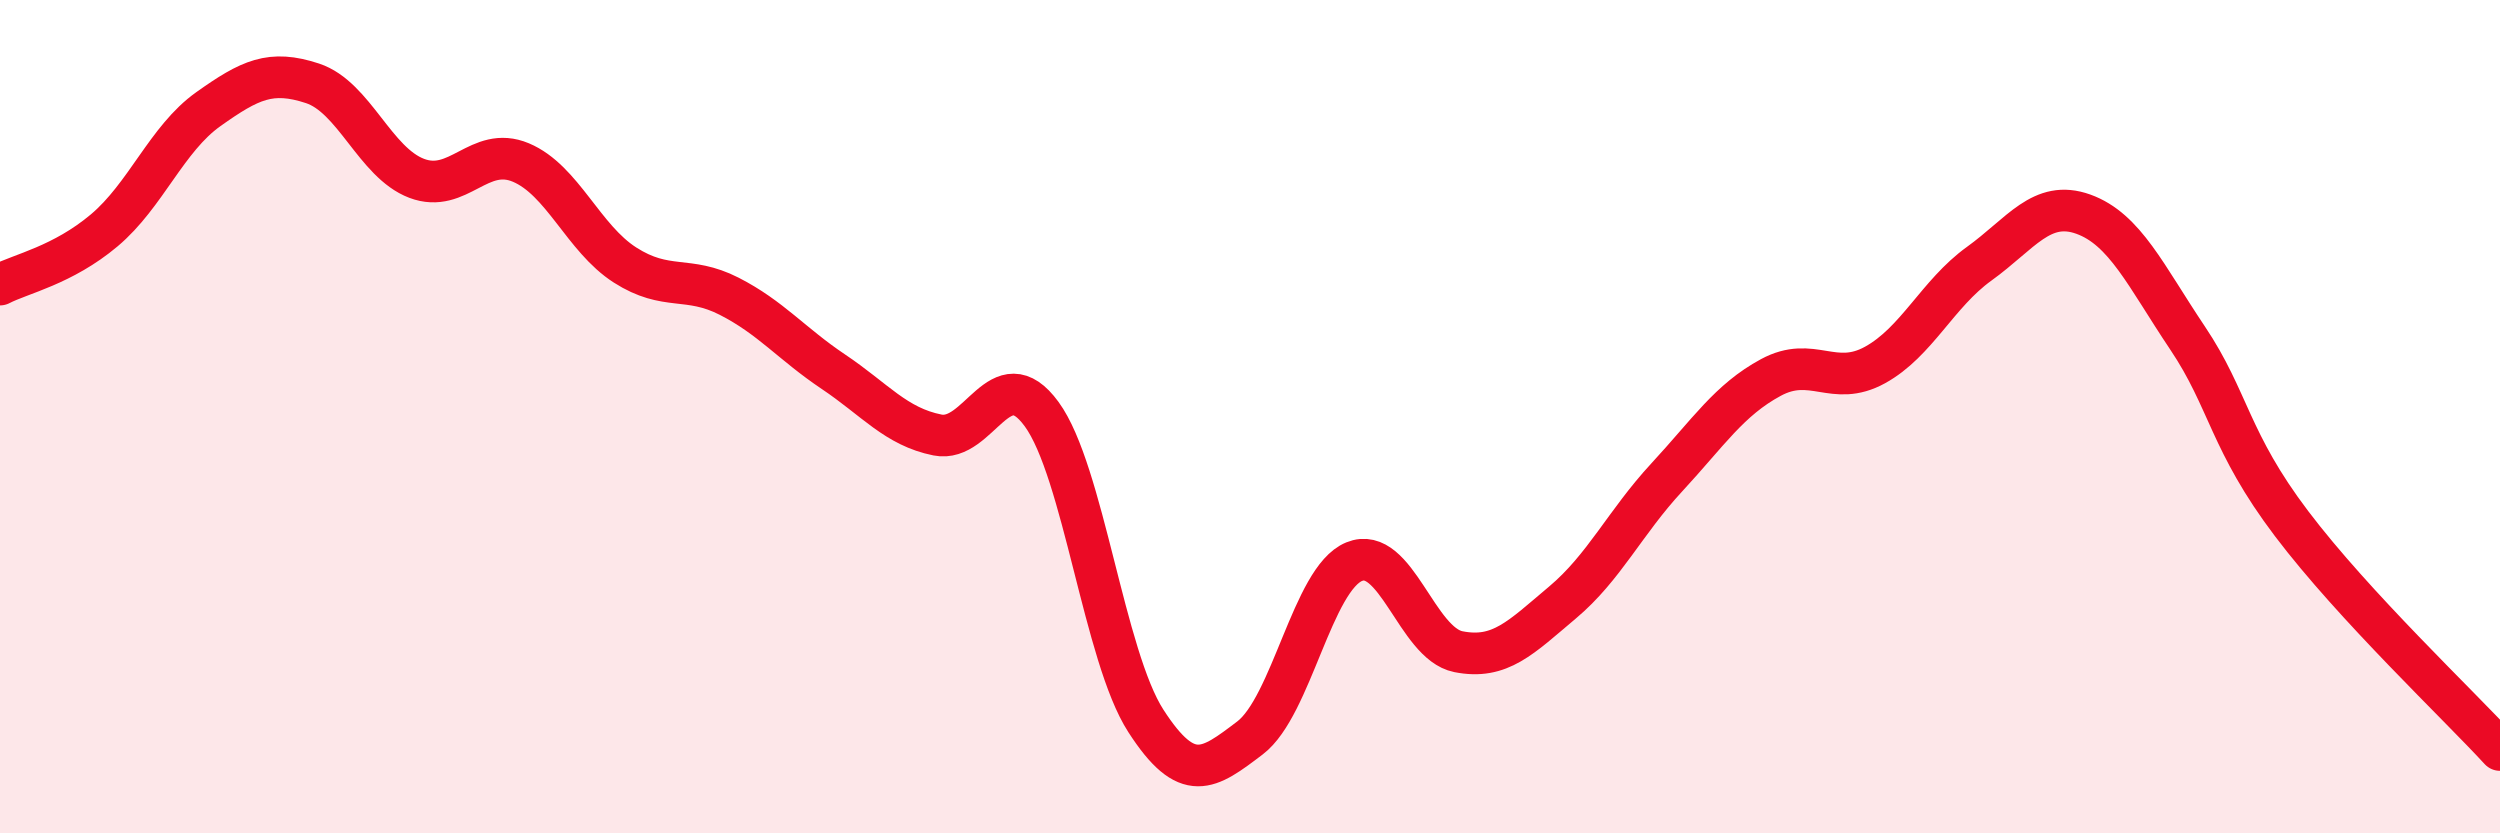
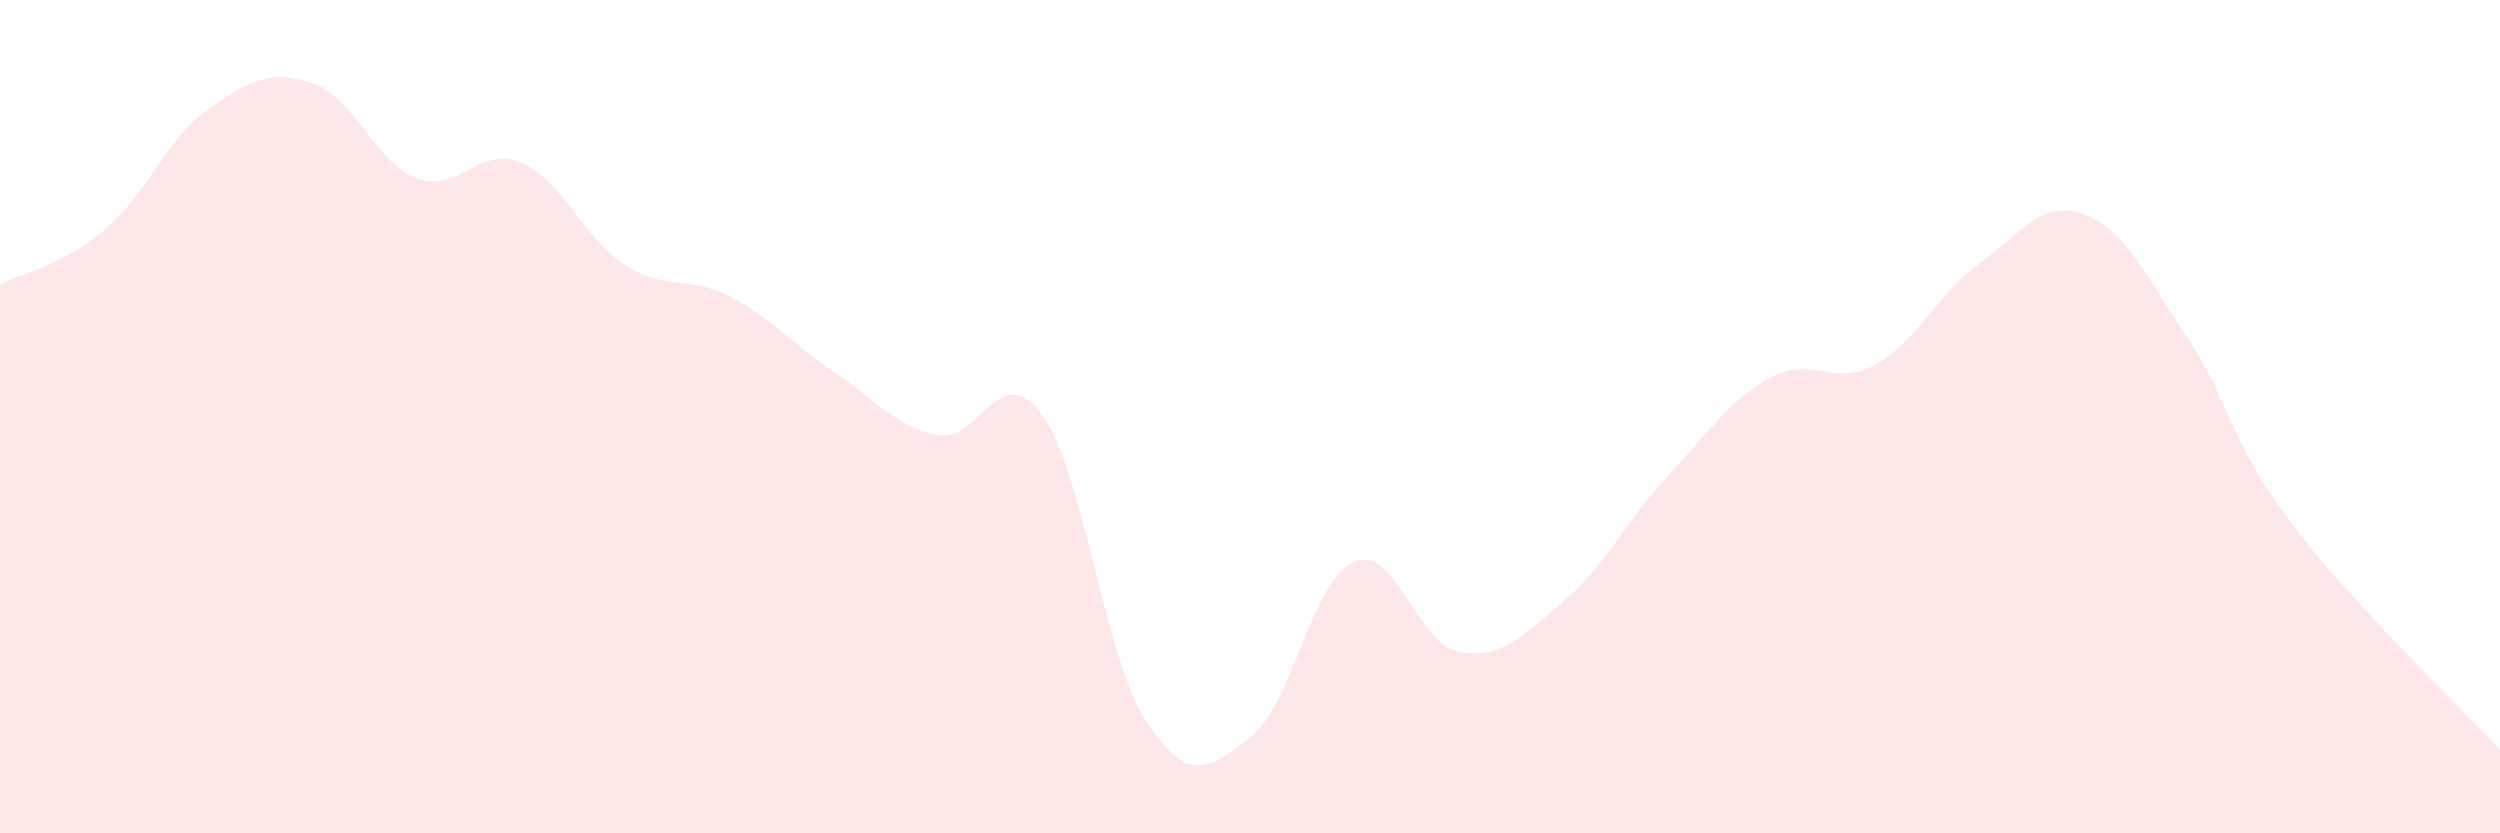
<svg xmlns="http://www.w3.org/2000/svg" width="60" height="20" viewBox="0 0 60 20">
  <path d="M 0,6.83 C 0.5,6.57 1.5,6.37 2.5,5.53 C 3.5,4.69 4,3.33 5,2.62 C 6,1.91 6.5,1.67 7.5,2 C 8.5,2.33 9,3.9 10,4.28 C 11,4.66 11.5,3.48 12.5,3.9 C 13.5,4.32 14,5.72 15,6.36 C 16,7 16.5,6.6 17.5,7.11 C 18.5,7.62 19,8.25 20,8.92 C 21,9.59 21.5,10.24 22.5,10.44 C 23.5,10.64 24,8.57 25,9.94 C 26,11.31 26.5,15.75 27.5,17.3 C 28.5,18.85 29,18.47 30,17.71 C 31,16.95 31.5,13.89 32.5,13.48 C 33.5,13.07 34,15.44 35,15.64 C 36,15.84 36.5,15.3 37.5,14.46 C 38.5,13.62 39,12.54 40,11.46 C 41,10.38 41.5,9.6 42.5,9.06 C 43.5,8.52 44,9.31 45,8.76 C 46,8.21 46.5,7.05 47.5,6.33 C 48.5,5.61 49,4.78 50,5.14 C 51,5.5 51.5,6.62 52.5,8.11 C 53.5,9.6 53.5,10.59 55,12.57 C 56.5,14.55 59,16.91 60,18L60 20L0 20Z" fill="#EB0A25" opacity="0.1" stroke-linecap="round" stroke-linejoin="round" />
-   <path d="M 0,6.83 C 0.5,6.57 1.5,6.37 2.5,5.53 C 3.5,4.69 4,3.33 5,2.62 C 6,1.91 6.5,1.67 7.5,2 C 8.5,2.33 9,3.9 10,4.28 C 11,4.66 11.5,3.48 12.5,3.9 C 13.5,4.32 14,5.72 15,6.36 C 16,7 16.5,6.6 17.5,7.11 C 18.5,7.62 19,8.25 20,8.92 C 21,9.59 21.5,10.24 22.5,10.44 C 23.5,10.64 24,8.57 25,9.94 C 26,11.31 26.5,15.75 27.5,17.3 C 28.5,18.85 29,18.47 30,17.71 C 31,16.95 31.5,13.89 32.5,13.48 C 33.5,13.07 34,15.44 35,15.64 C 36,15.84 36.5,15.3 37.5,14.46 C 38.5,13.62 39,12.54 40,11.46 C 41,10.38 41.5,9.6 42.5,9.06 C 43.5,8.52 44,9.31 45,8.76 C 46,8.21 46.5,7.05 47.5,6.33 C 48.5,5.61 49,4.78 50,5.14 C 51,5.5 51.5,6.62 52.5,8.11 C 53.5,9.6 53.5,10.59 55,12.57 C 56.5,14.55 59,16.91 60,18" stroke="#EB0A25" stroke-width="1" fill="none" stroke-linecap="round" stroke-linejoin="round" />
</svg>